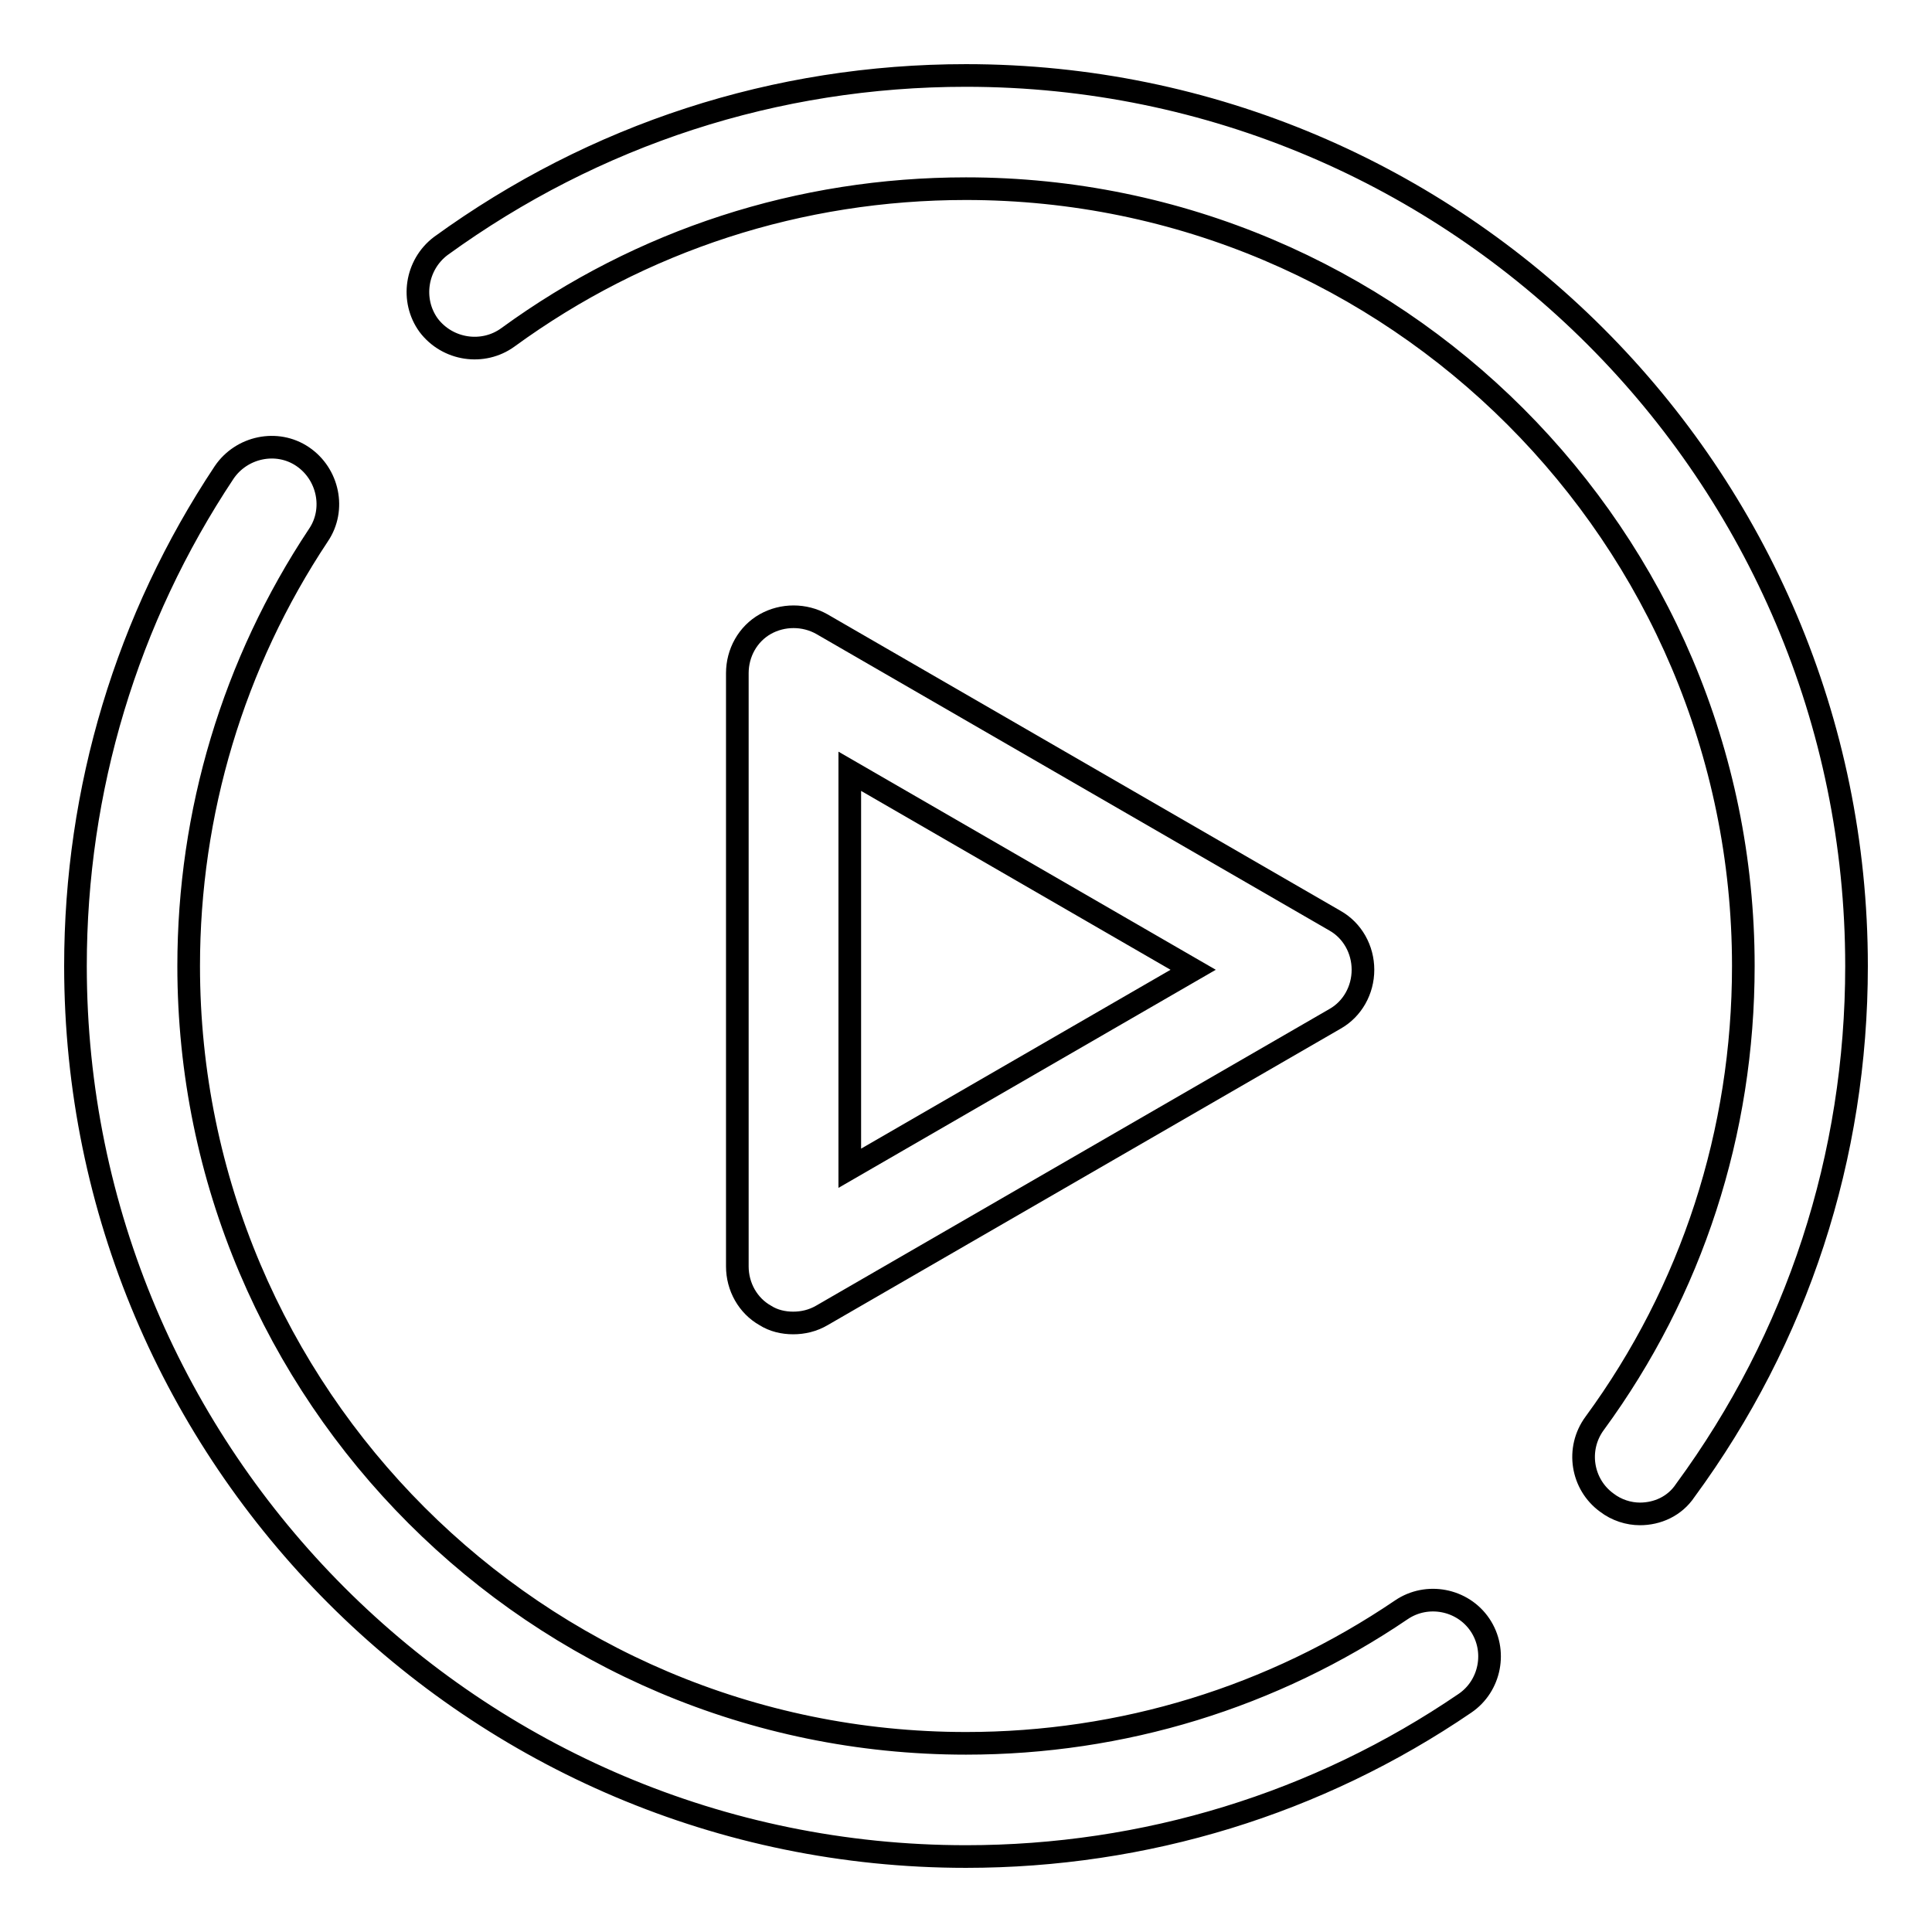
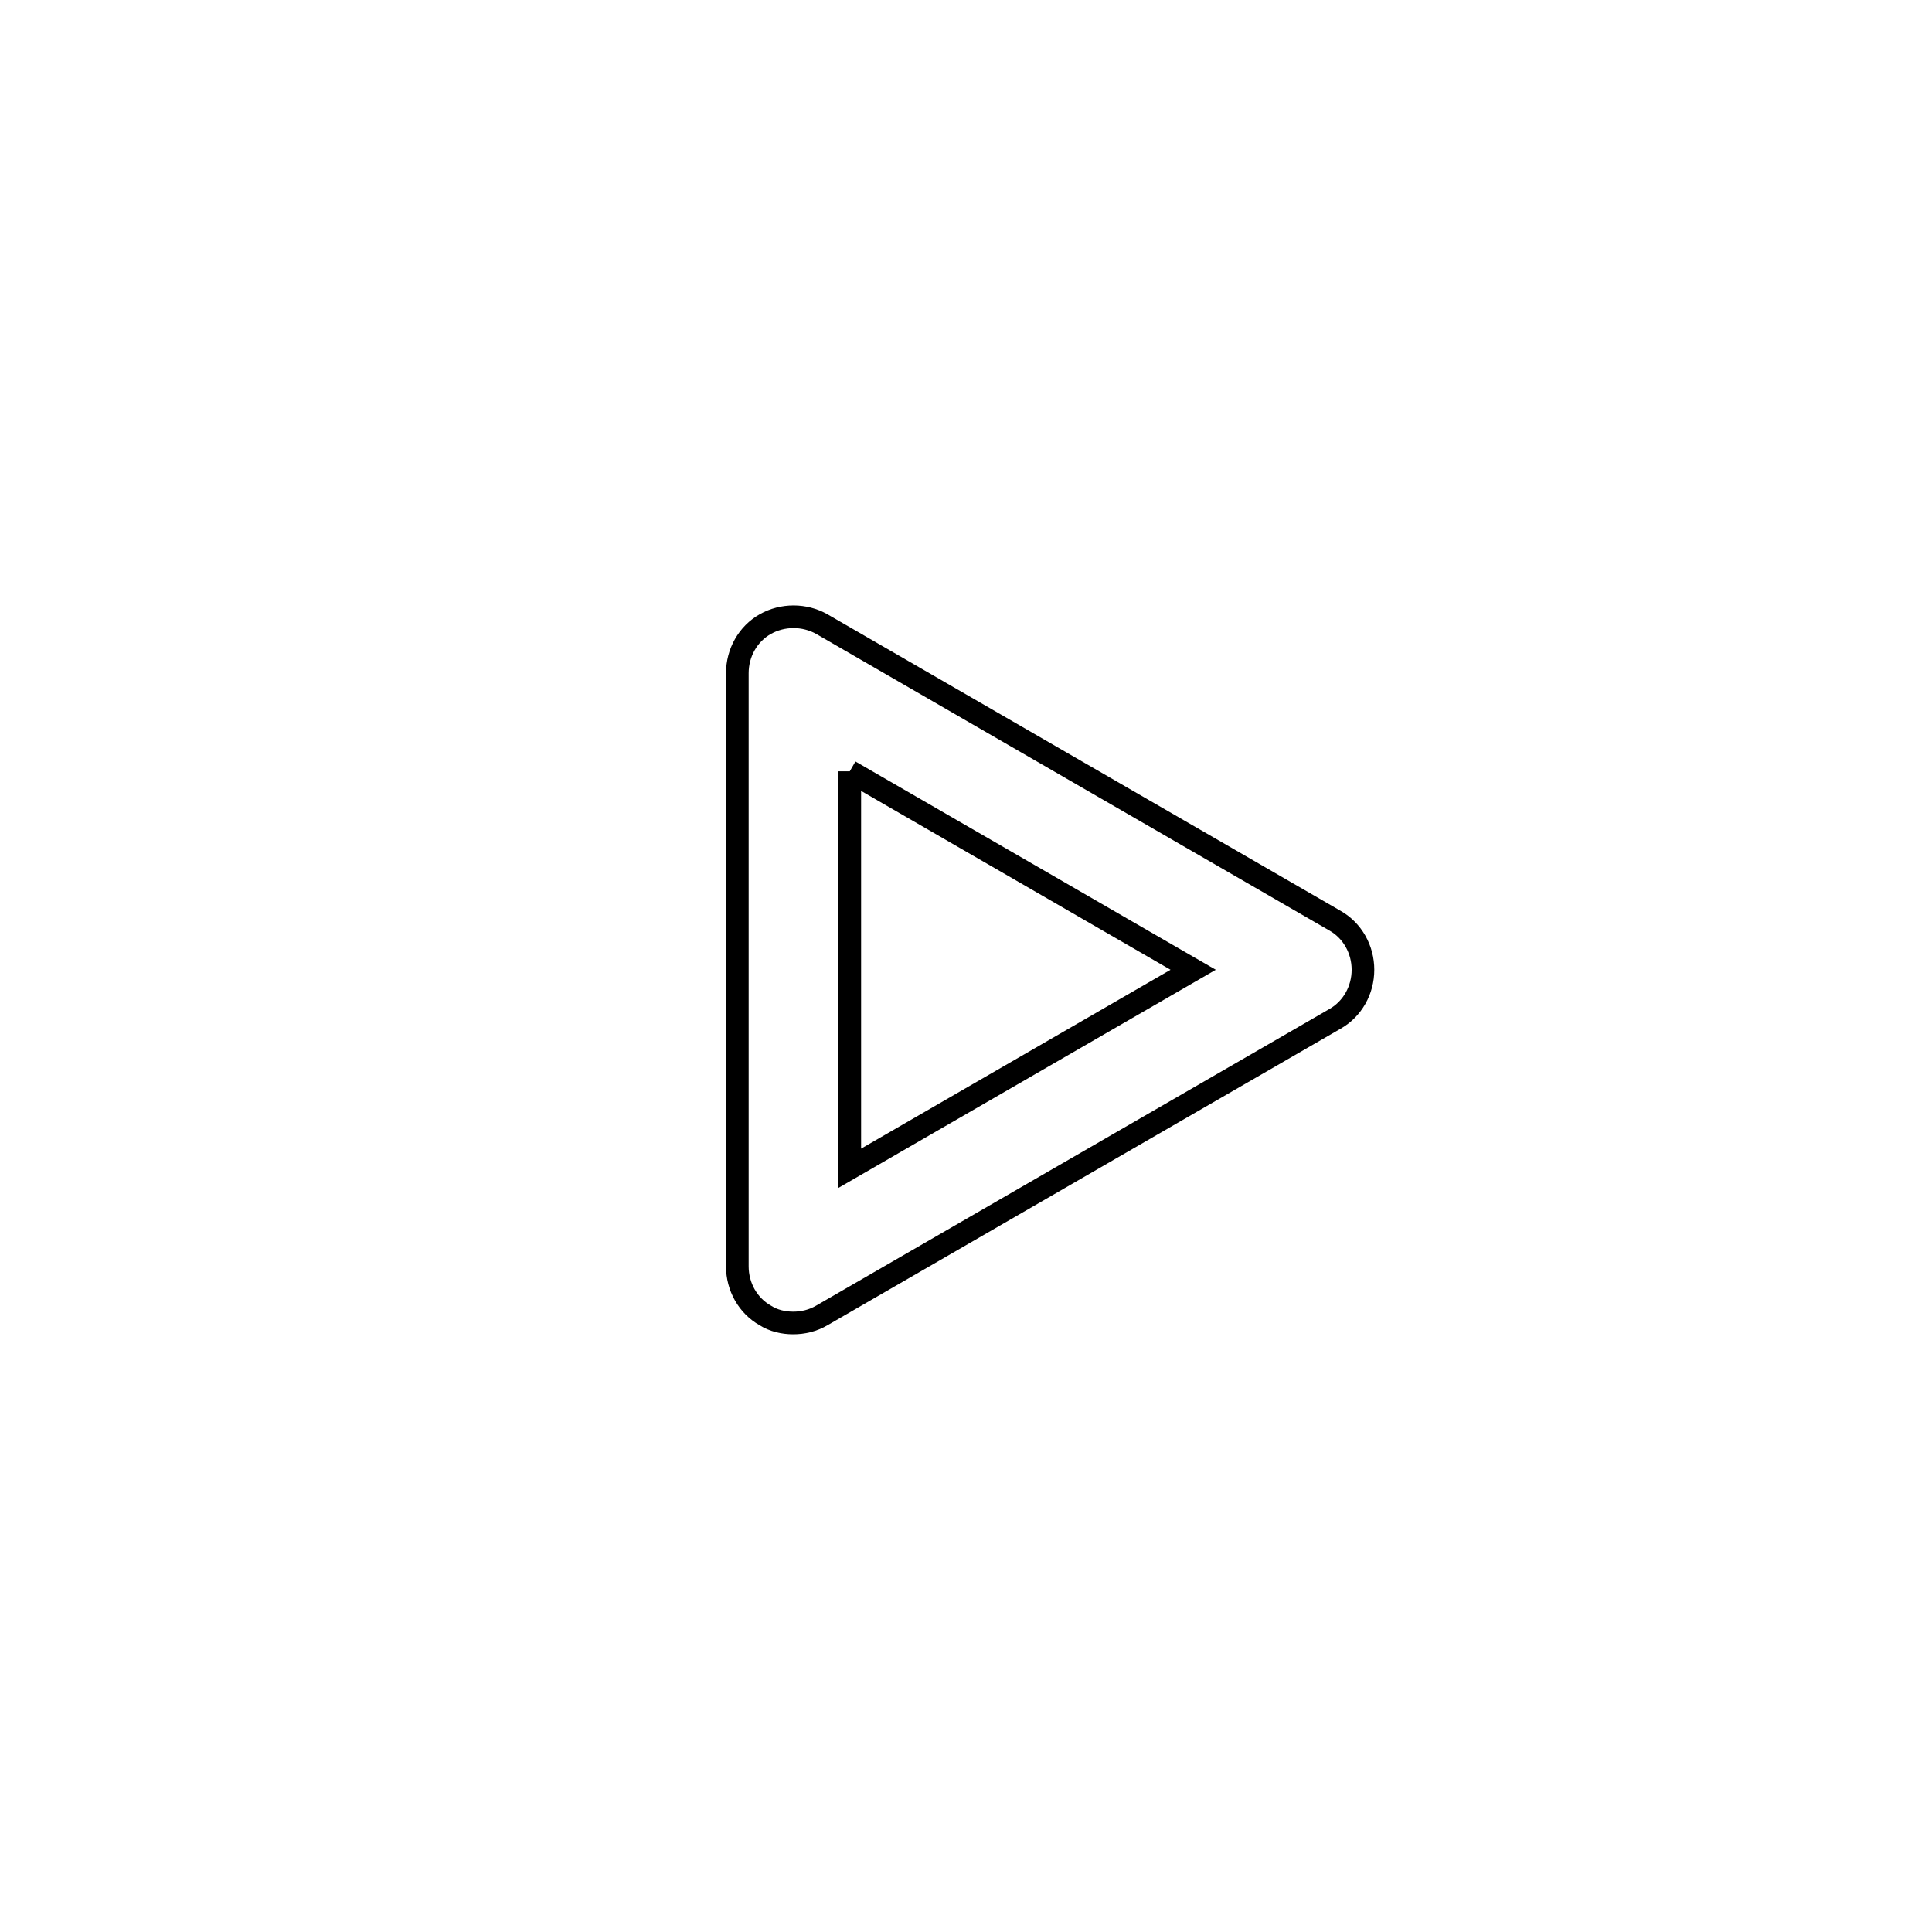
<svg xmlns="http://www.w3.org/2000/svg" version="1.1" x="0px" y="0px" viewBox="0 0 256 256" enable-background="new 0 0 256 256" xml:space="preserve">
  <g>
-     <path stroke-width="3" fill-opacity="0" stroke="#000000" d="M128,246c-65.1,0-118-52.9-118-118c0-23.4,6.8-46,19.7-65.4c2.3-3.4,7-4.4,10.4-2.1c3.4,2.3,4.4,7,2.1,10.4 C30.9,87.9,25,107.7,25,128c0,56.8,46.2,103,103,103c20.7,0,40.6-6.1,57.7-17.7c3.4-2.3,8.1-1.4,10.4,2c2.3,3.4,1.4,8.1-2,10.4 C174.6,239,151.7,246,128,246L128,246z M217.3,200.6c-1.5,0-3.1-0.5-4.4-1.5c-3.3-2.4-4.1-7.1-1.6-10.5C224.2,171,231,150,231,128 c0-56.8-46.2-103-103-103c-22,0-43,6.8-60.7,19.7c-3.3,2.4-8,1.7-10.5-1.6c-2.4-3.3-1.7-8,1.6-10.5C78.8,17.8,102.8,10,128,10 c65.1,0,118,52.9,118,118c0,25.2-7.8,49.2-22.7,69.5C221.9,199.6,219.6,200.6,217.3,200.6L217.3,200.6z" />
-     <path stroke-width="3" fill-opacity="0" stroke="#000000" d="M105.1,175.3c-1.3,0-2.6-0.3-3.7-1c-2.3-1.3-3.7-3.8-3.7-6.5V89.2c0-2.7,1.4-5.2,3.7-6.5s5.2-1.3,7.5,0 l68,39.3c2.3,1.3,3.7,3.8,3.7,6.5c0,2.7-1.4,5.2-3.7,6.5l-68,39.3C107.7,175,106.4,175.3,105.1,175.3z M112.6,102.2v52.6l45.5-26.3 L112.6,102.2L112.6,102.2z" />
+     <path stroke-width="3" fill-opacity="0" stroke="#000000" d="M105.1,175.3c-1.3,0-2.6-0.3-3.7-1c-2.3-1.3-3.7-3.8-3.7-6.5V89.2c0-2.7,1.4-5.2,3.7-6.5s5.2-1.3,7.5,0 l68,39.3c2.3,1.3,3.7,3.8,3.7,6.5c0,2.7-1.4,5.2-3.7,6.5l-68,39.3C107.7,175,106.4,175.3,105.1,175.3z M112.6,102.2v52.6l45.5-26.3 L112.6,102.2L112.6,102.2" />
  </g>
</svg>